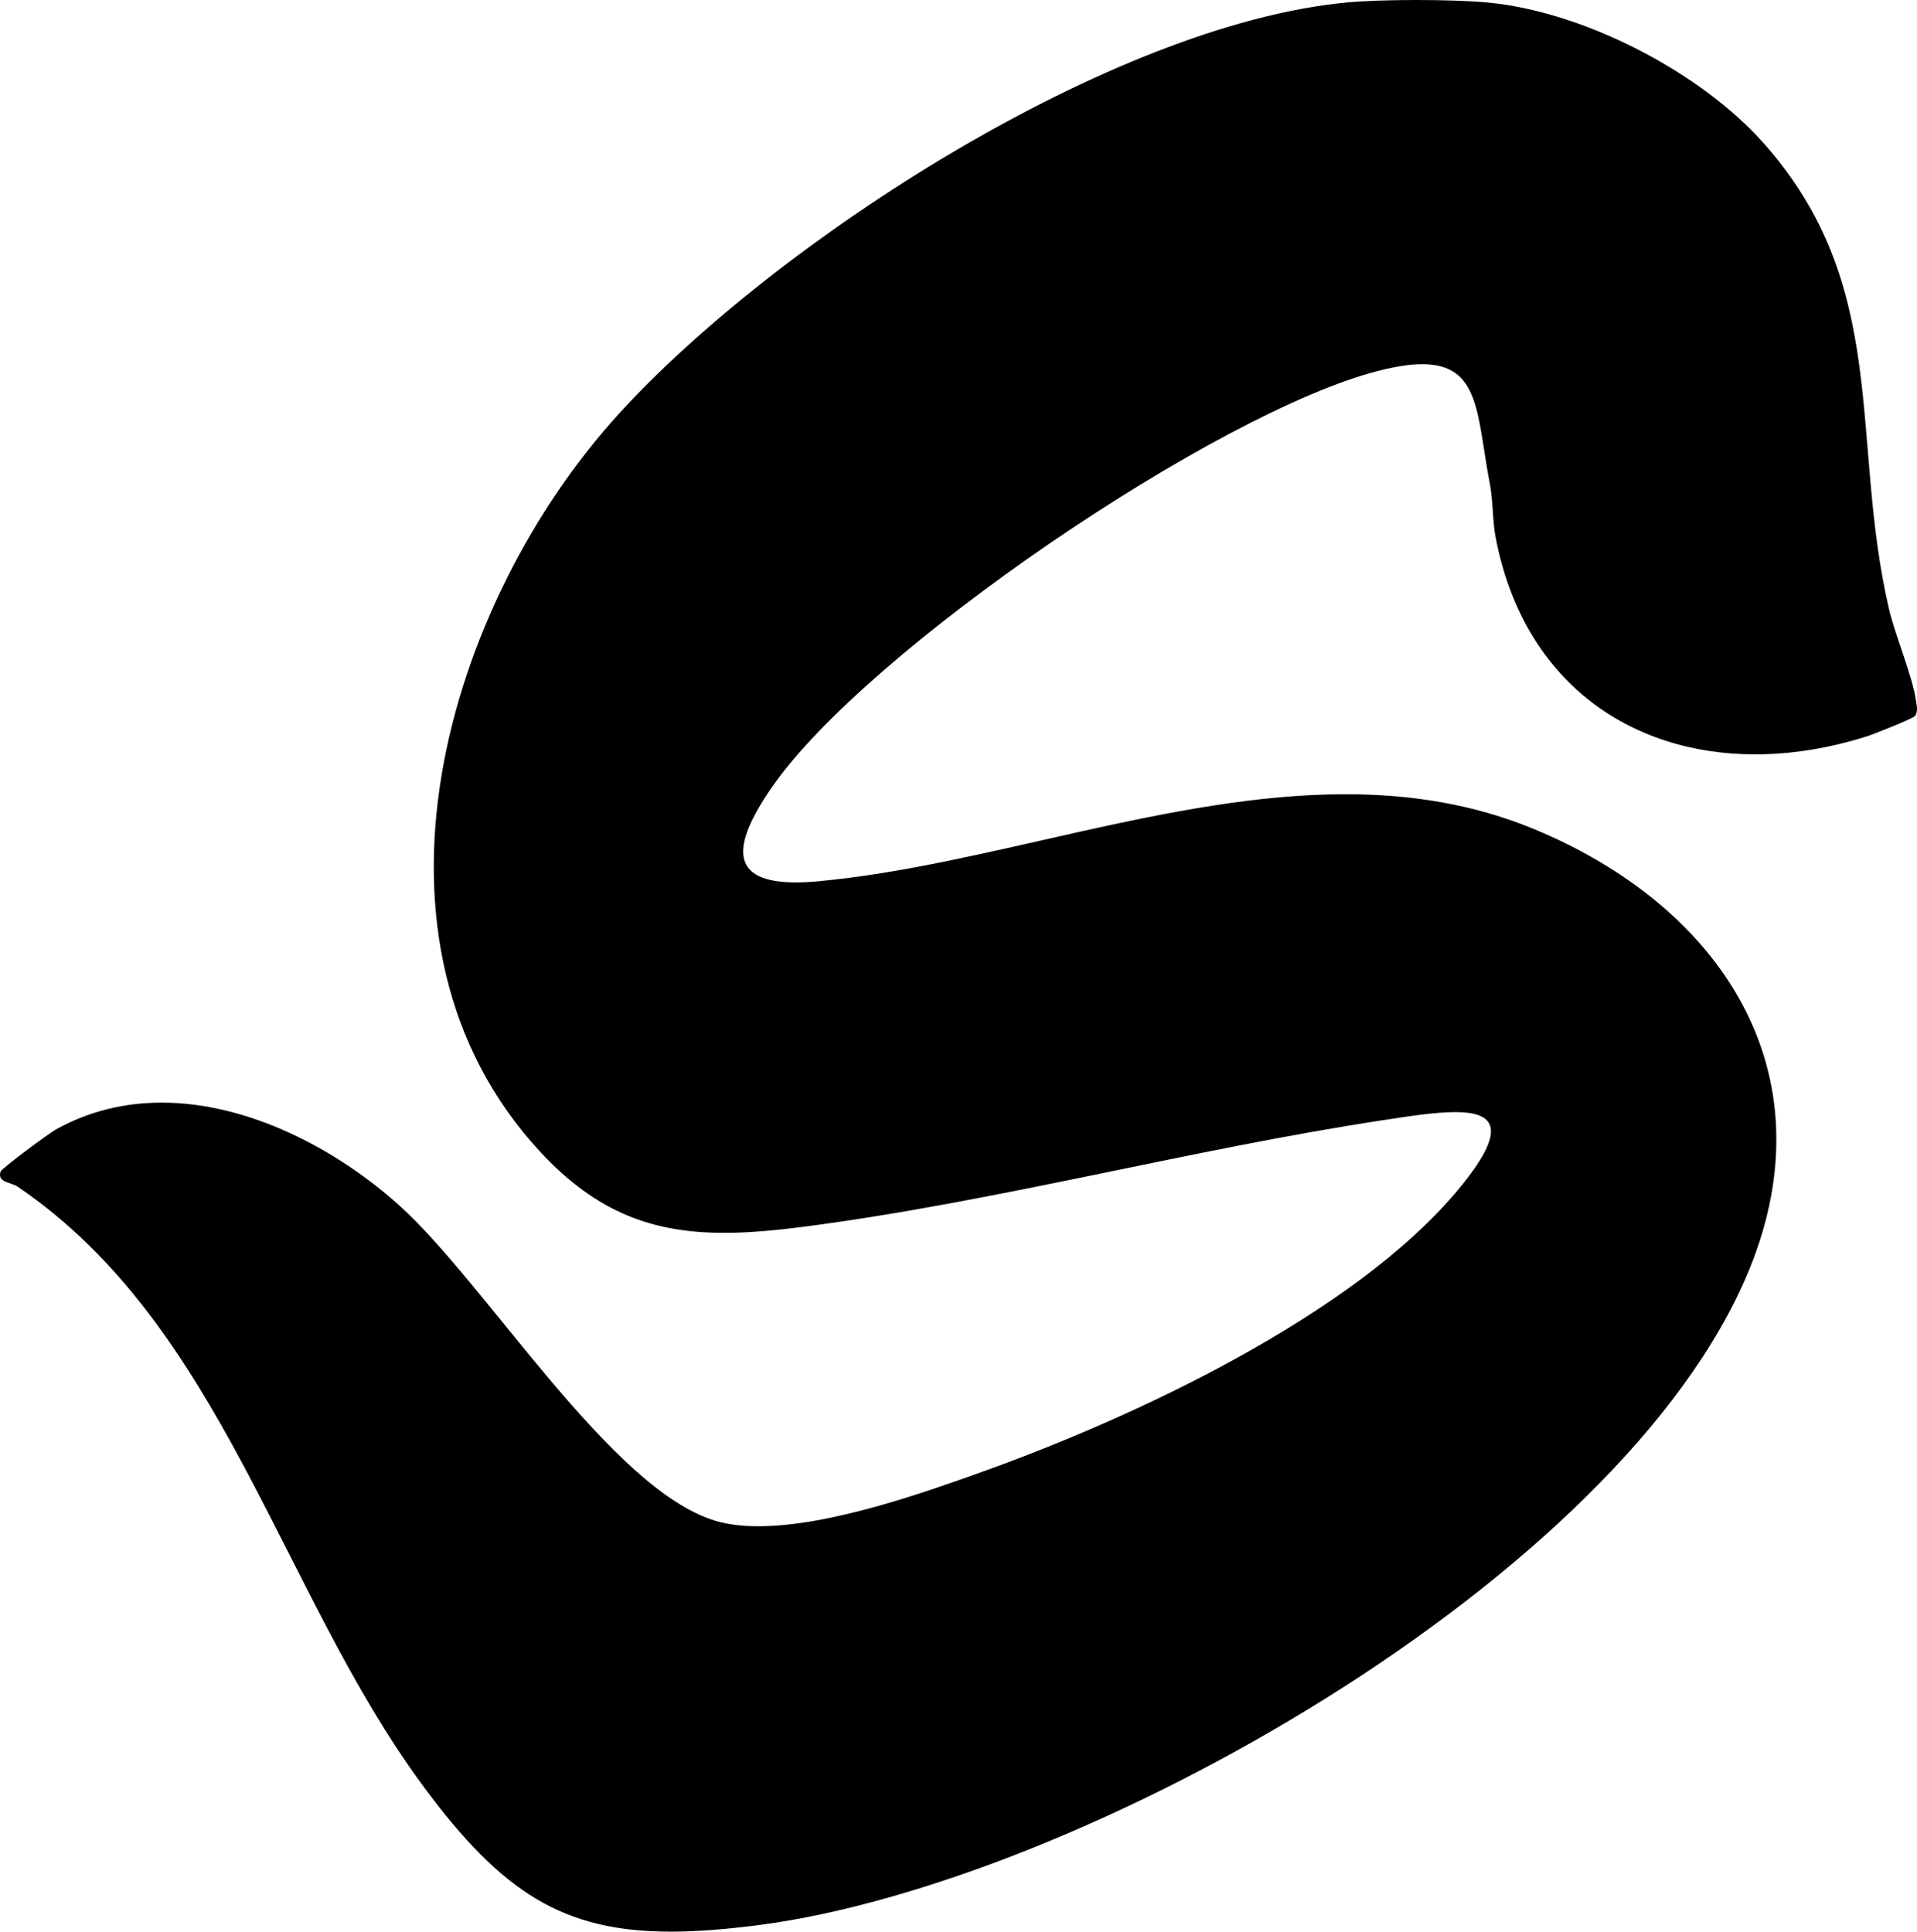
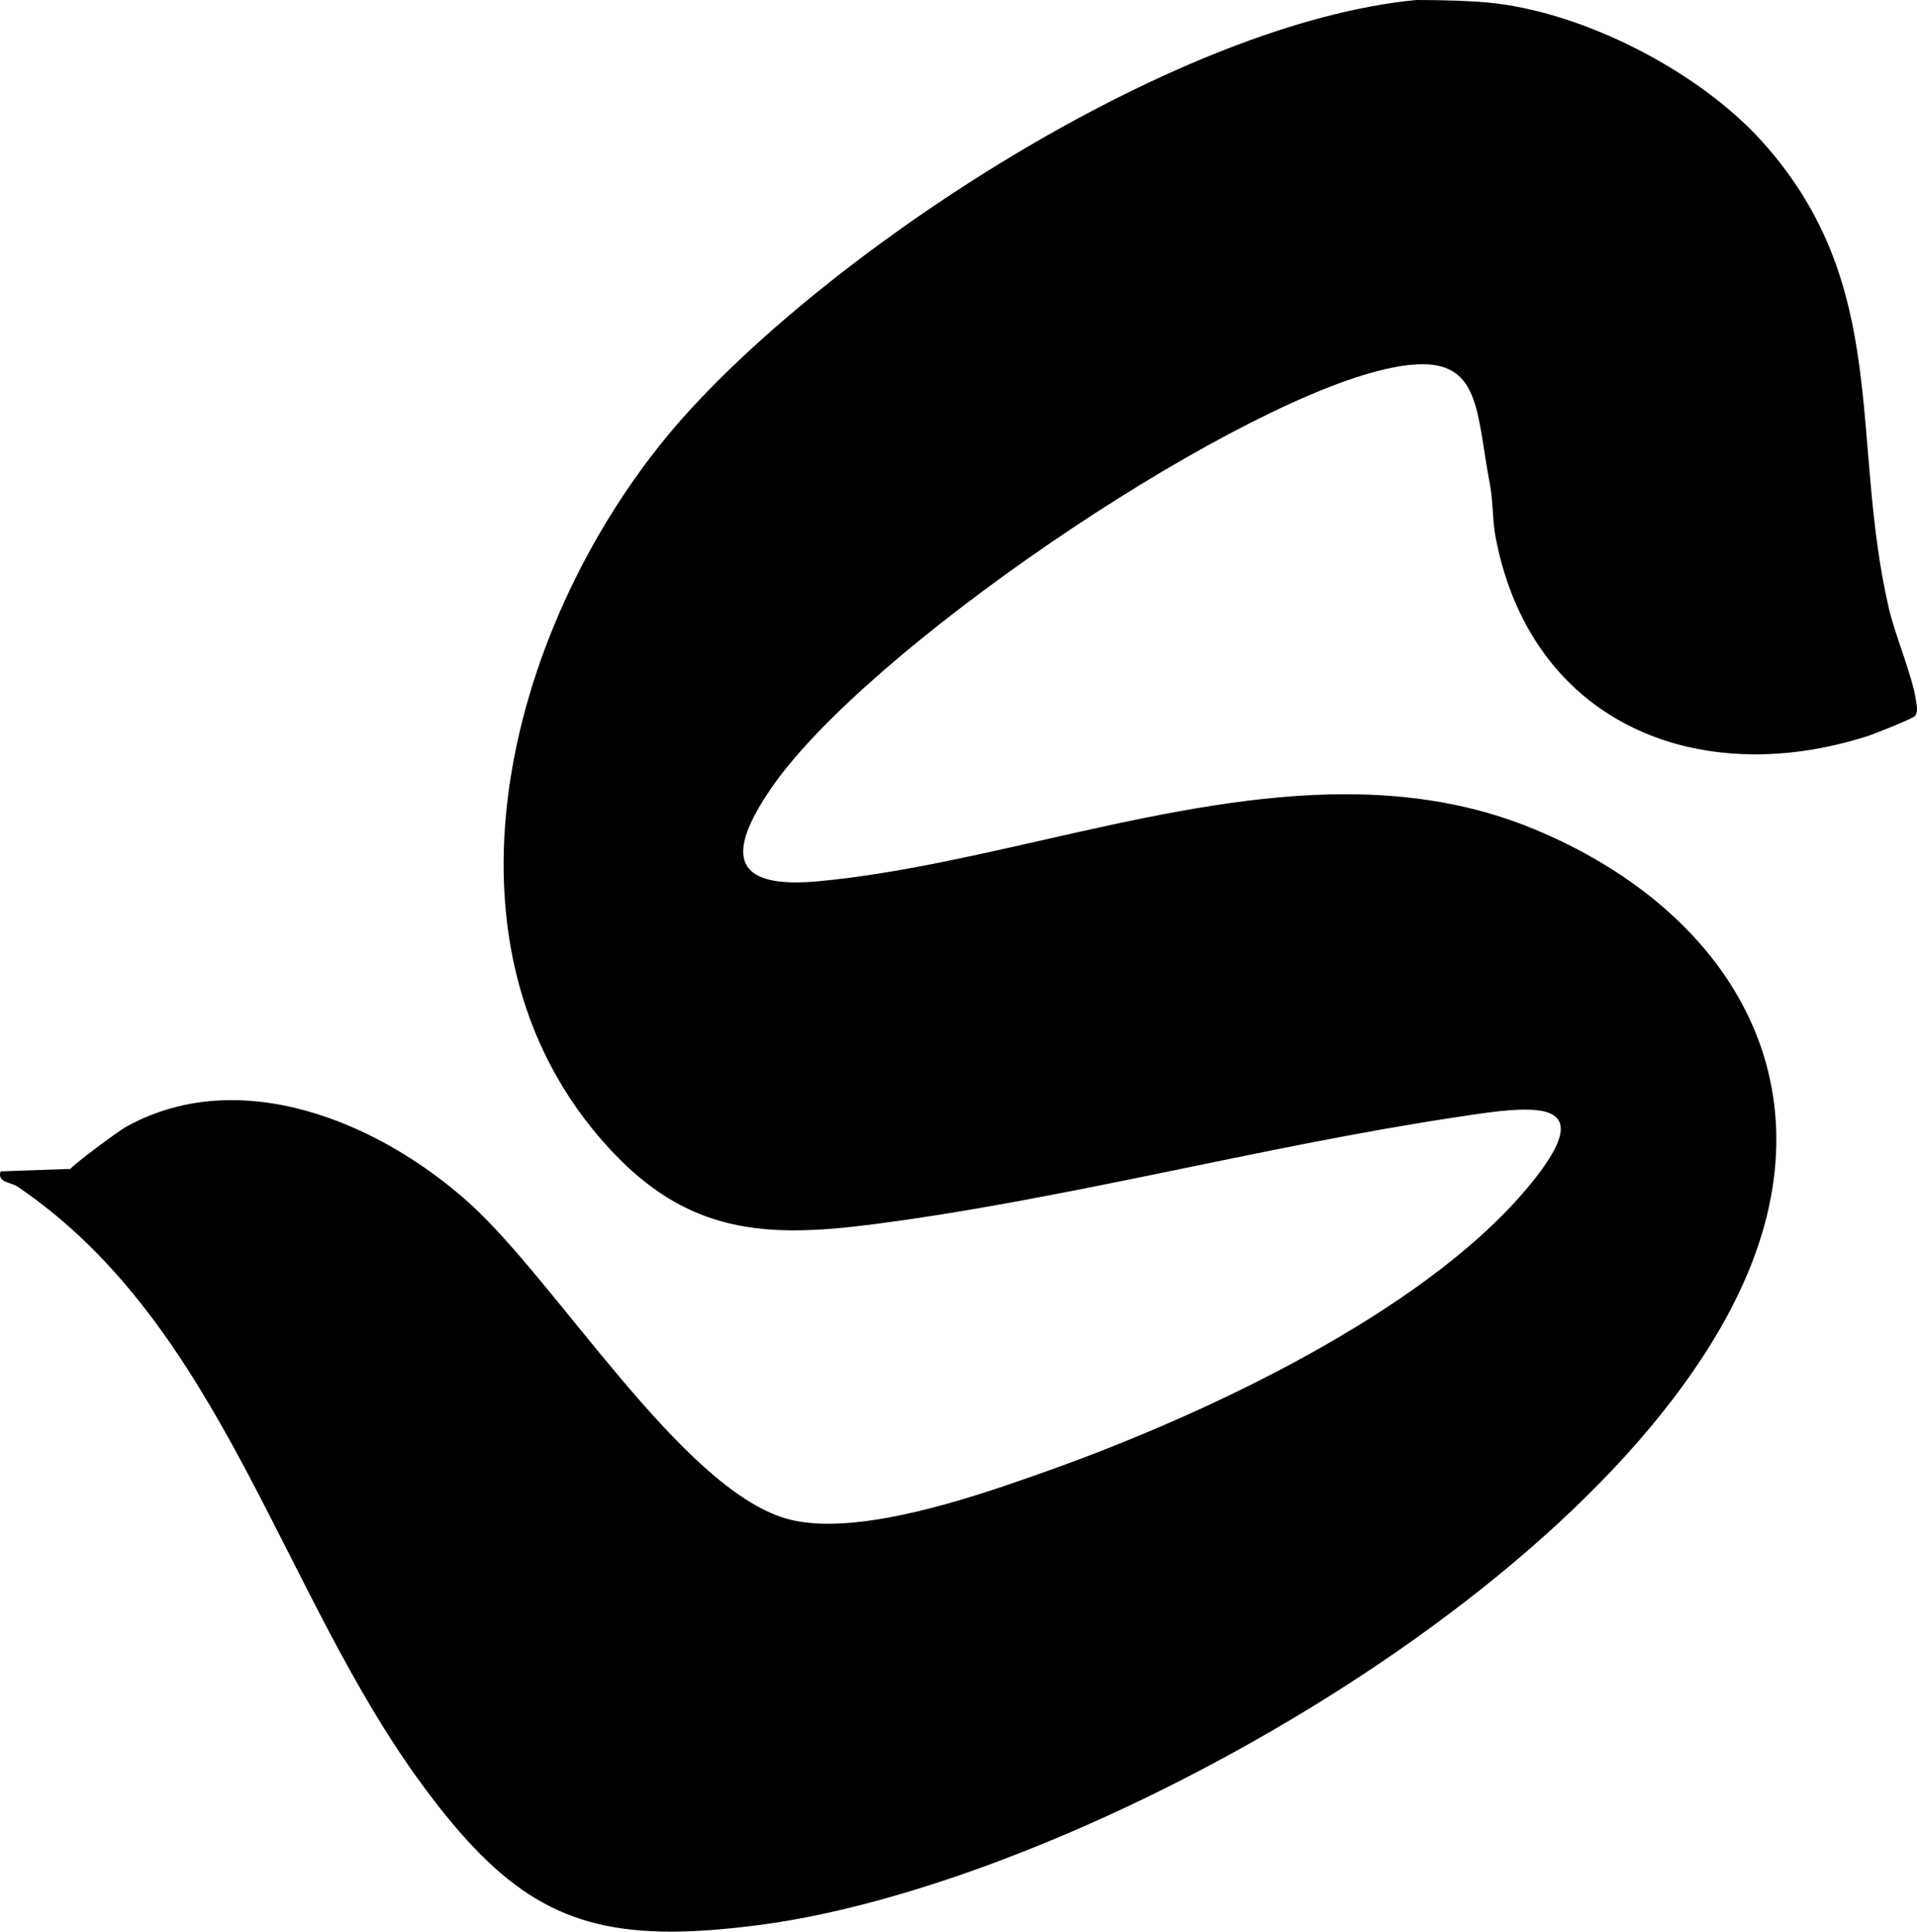
<svg xmlns="http://www.w3.org/2000/svg" version="1.1" width="713.98" height="719.57">
  <svg id="SvgjsSvg1008" data-name="Layer 2" viewBox="0 0 713.98 719.57">
    <g id="SvgjsG1007" data-name="Layer 1">
-       <path d="M.22,436.35c-1.31,4.25,3.63,3.87,6.37,5.72,76.35,51.76,97.82,151.29,151.16,223.46,29.18,39.46,52.02,54.03,92.05,54.03,9.85,0,20.72-.88,32.99-2.47,119.27-15.6,321.21-128.7,368.59-243.88,30.55-74.29-10.72-135.64-79.96-164.33-22.79-9.46-46.35-13.02-70.29-13.02-65.47,0-133.76,26.65-196.47,32.43-3.02.28-5.75.41-8.25.41-24.72,0-24.08-13.43-9.1-35.19,35.19-51.17,166.08-140.07,226.06-155.36,6.57-1.68,11.96-2.47,16.37-2.47,21.73,0,20.26,19.05,25.18,44.75,1.19,6.26.95,13.48,2.06,19.41,10.1,53.59,49.59,81.17,96.74,81.17,13.43,0,27.48-2.24,41.63-6.73,2.55-.8,17.24-6.62,17.92-7.6,1.21-1.78.59-3.87.31-5.77-1.26-9.05-7.71-24.1-10.08-34.28-14.64-63.41.85-119.94-46.73-173.4-23.66-26.58-67.25-49.03-102.82-52.3-6.65-.62-16.52-.93-26.4-.93s-19.46.31-26.01.93c-87.56,8.3-212.2,88.8-270.81,152.96-64.7,70.81-102.08,196.83-29.57,275.12,21.39,23.1,42.53,30.24,68.59,30.24,9.13,0,18.82-.88,29.36-2.24,71.3-9.23,144.17-28.79,215.62-39.67,9.82-1.5,19.69-3.07,27.27-3.07,14.54,0,20.44,5.88.57,29.51-38.87,46.22-119.89,84.11-176.39,104.35-21.37,7.66-57.02,20.42-83.7,20.42-5.88,0-11.32-.62-16.06-2.04-38.92-11.68-85.09-88.03-117.62-117.39-23.41-21.11-56.27-38.38-88.57-38.38-13.48,0-26.83,3.02-39.39,10-2.78,1.55-20.26,14.49-20.65,15.72l.03-.1Z" />
+       <path d="M.22,436.35c-1.31,4.25,3.63,3.87,6.37,5.72,76.35,51.76,97.82,151.29,151.16,223.46,29.18,39.46,52.02,54.03,92.05,54.03,9.85,0,20.72-.88,32.99-2.47,119.27-15.6,321.21-128.7,368.59-243.88,30.55-74.29-10.72-135.64-79.96-164.33-22.79-9.46-46.35-13.02-70.29-13.02-65.47,0-133.76,26.65-196.47,32.43-3.02.28-5.75.41-8.25.41-24.72,0-24.08-13.43-9.1-35.19,35.19-51.17,166.08-140.07,226.06-155.36,6.57-1.68,11.96-2.47,16.37-2.47,21.73,0,20.26,19.05,25.18,44.75,1.19,6.26.95,13.48,2.06,19.41,10.1,53.59,49.59,81.17,96.74,81.17,13.43,0,27.48-2.24,41.63-6.73,2.55-.8,17.24-6.62,17.92-7.6,1.21-1.78.59-3.87.31-5.77-1.26-9.05-7.71-24.1-10.08-34.28-14.64-63.41.85-119.94-46.73-173.4-23.66-26.58-67.25-49.03-102.82-52.3-6.65-.62-16.52-.93-26.4-.93c-87.56,8.3-212.2,88.8-270.81,152.96-64.7,70.81-102.08,196.83-29.57,275.12,21.39,23.1,42.53,30.24,68.59,30.24,9.13,0,18.82-.88,29.36-2.24,71.3-9.23,144.17-28.79,215.62-39.67,9.82-1.5,19.69-3.07,27.27-3.07,14.54,0,20.44,5.88.57,29.51-38.87,46.22-119.89,84.11-176.39,104.35-21.37,7.66-57.02,20.42-83.7,20.42-5.88,0-11.32-.62-16.06-2.04-38.92-11.68-85.09-88.03-117.62-117.39-23.41-21.11-56.27-38.38-88.57-38.38-13.48,0-26.83,3.02-39.39,10-2.78,1.55-20.26,14.49-20.65,15.72l.03-.1Z" />
    </g>
  </svg>
  <style>@media (prefers-color-scheme: light) { :root { filter: none; } }
@media (prefers-color-scheme: dark) { :root { filter: invert(100%); } }
</style>
</svg>